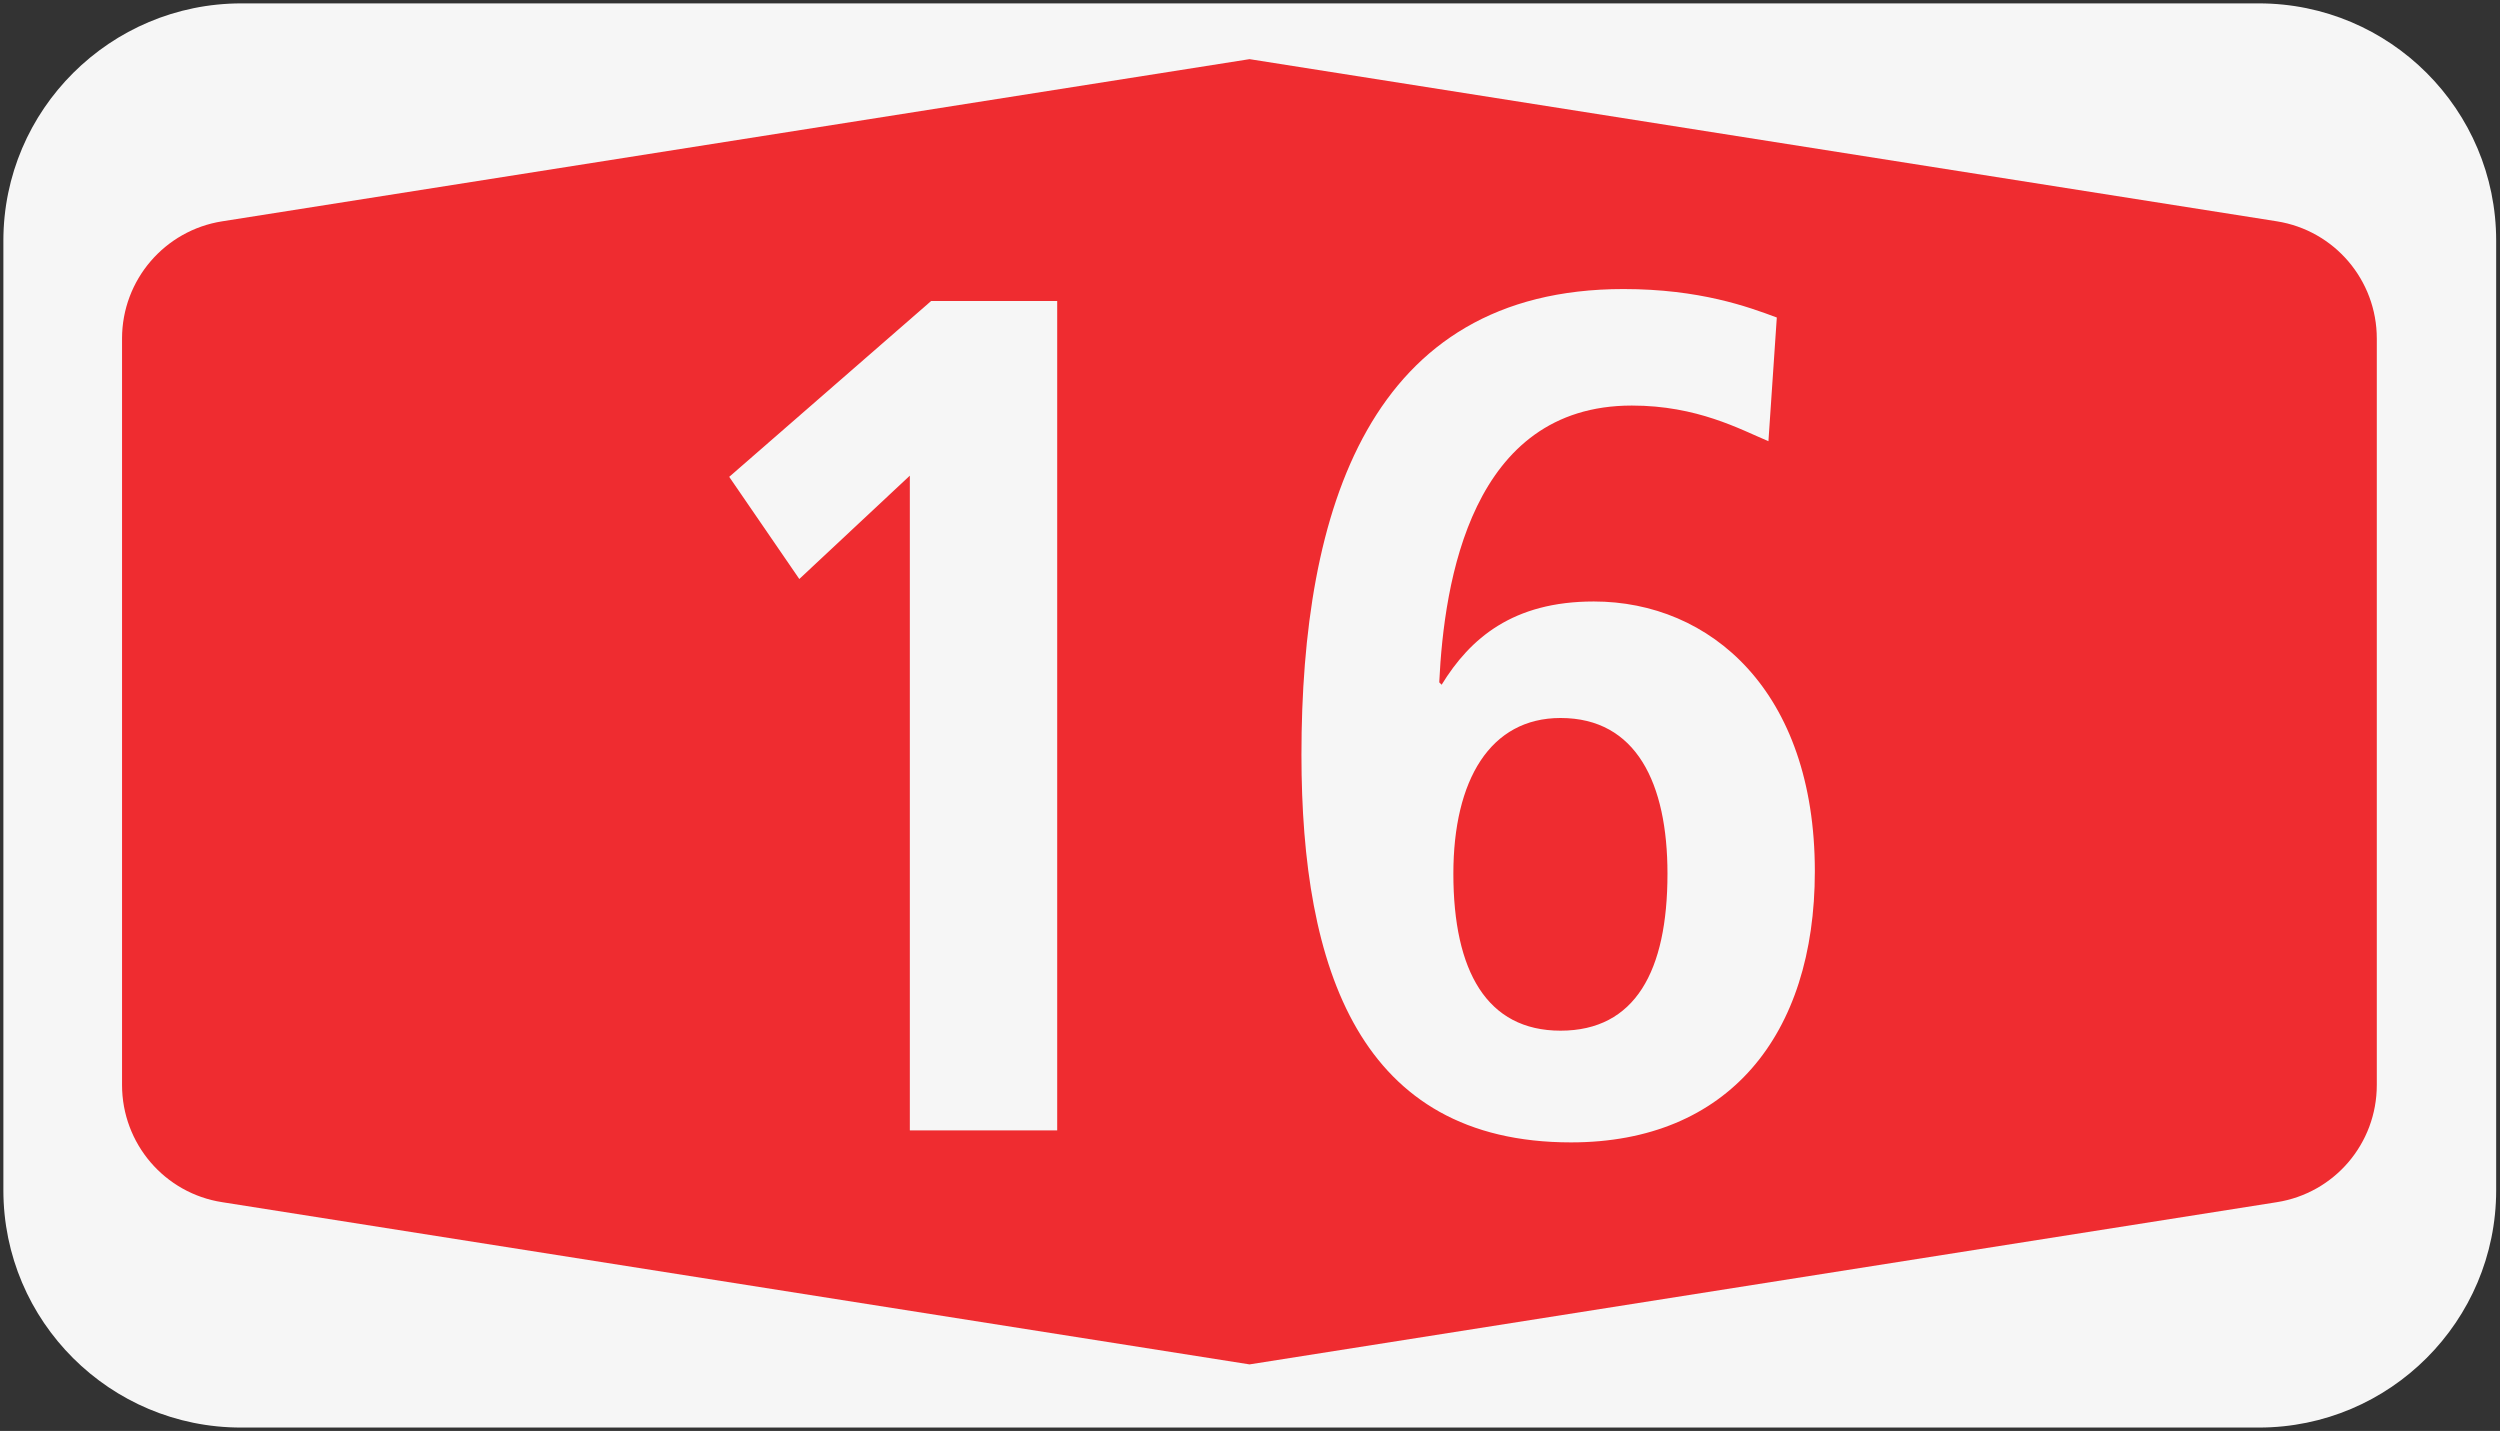
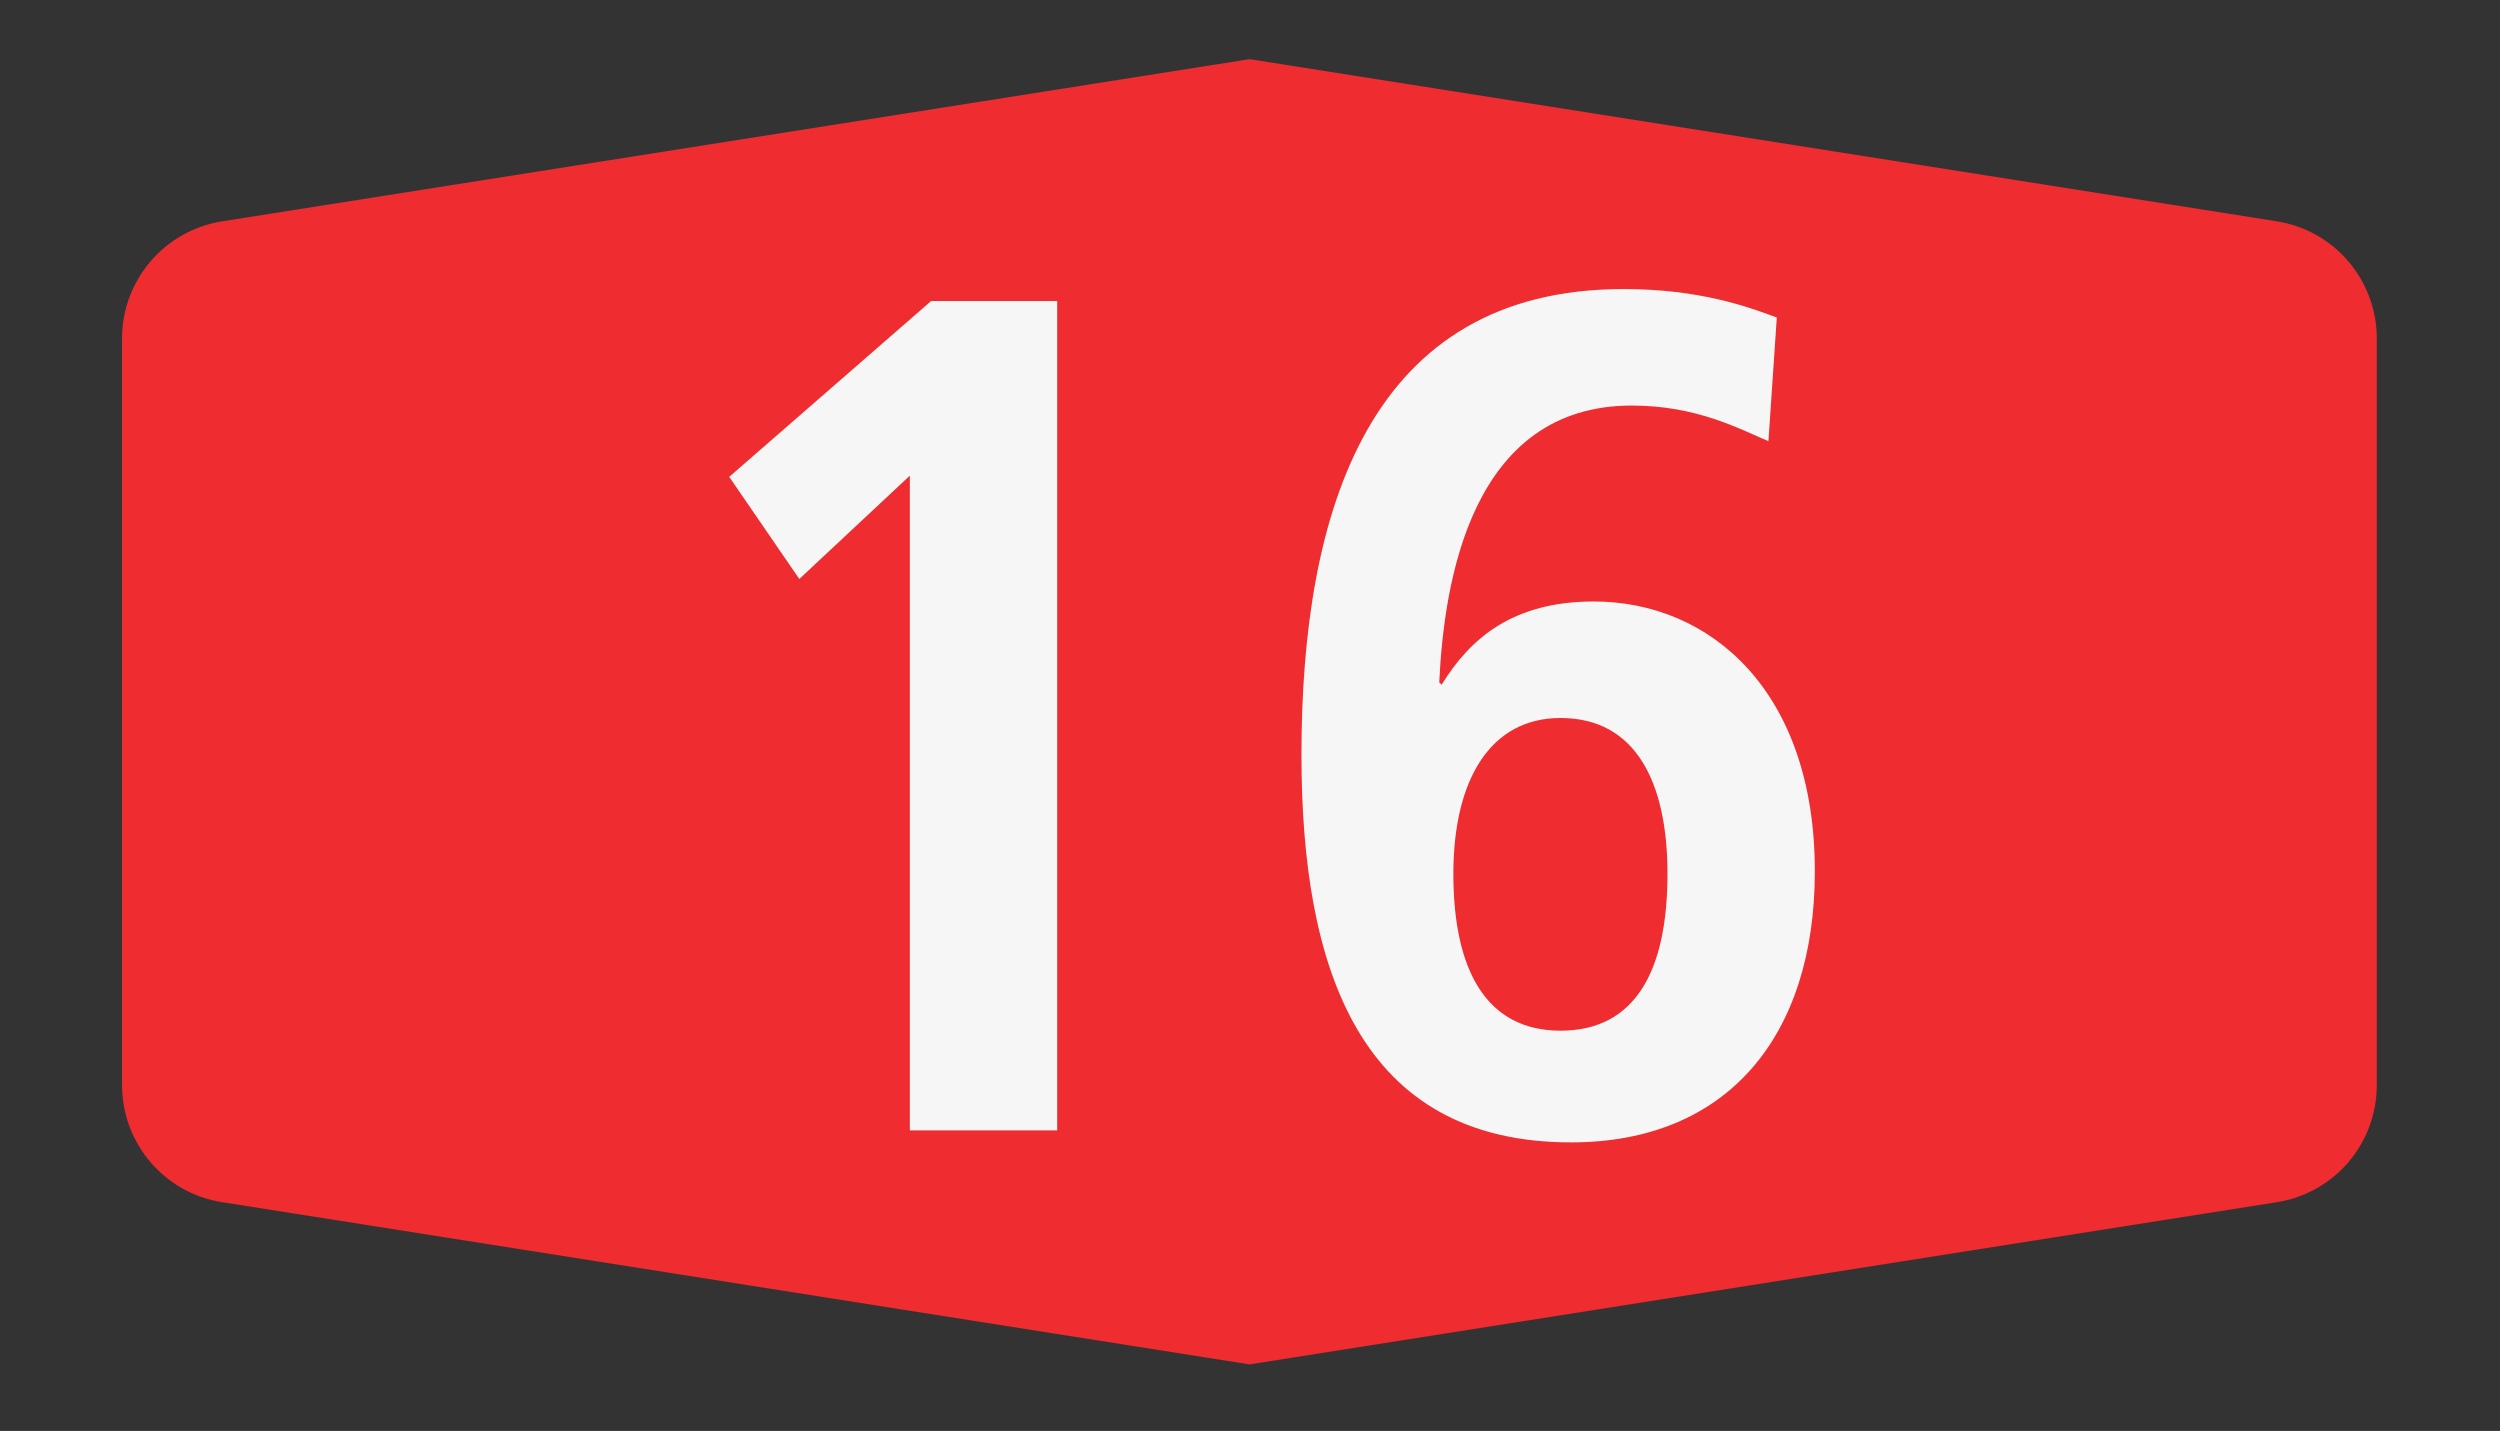
<svg xmlns="http://www.w3.org/2000/svg" width="139.3" height="79.73" version="1.1" viewBox="0 0 139.3 79.73" xml:space="preserve">
  <rect x="0" y="0" width="139.3" height="79.73" fill="#333333" stroke="none" />
  <g transform="matrix(1.333 0 0 -1.333 .055 79.73)">
    <g transform="translate(104.3,49.75)" fill="#f6f6f6">
-       <path d="m0 0c0 5.479-4.445 9.921-9.924 9.921h-84.326c-5.48 0-9.95-4.442-9.95-9.921v-39.69c0-5.48 4.46-9.93 9.95-9.92h84.329c5.48 0 9.921 4.45 9.921 9.92v39.69" />
-     </g>
+       </g>
    <g transform="translate(52.19,57.34)">
      <path d="m0 0-42.94-6.778c-2.41-0.378-4.19-2.455-4.19-4.902v-31.2c0-2.45 1.78-4.53 4.19-4.9l42.94-6.78 42.94 6.78c2.41 0.38 4.18 2.45 4.18 4.9v31.2c0 2.443-1.77 4.52-4.18 4.902l-42.94 6.778" fill="#ef2c30" />
    </g>
    <g transform="scale(1,-1)" fill="#f6f6f6" stroke-width=".75" aria-label="16">
      <path d="m37.99-12.56h6.16v-34.67h-5.27l-8.44 7.35 2.93 4.27 4.62-4.32z" />
      <path d="m60.71-23.29c0-3.92 1.54-6.51 4.48-6.51 3.17 0 4.47 2.73 4.47 6.51 0 4.07-1.35 6.56-4.47 6.56-3.08 0-4.48-2.49-4.48-6.56zm13.52-23.25c-1.2-0.45-3.23-1.19-6.41-1.19-10.63 0-13.46 9.24-13.46 19.47 0 8.94 2.43 16.2 11.27 16.2 6.56 0 10.19-4.47 10.19-11.33 0-7.55-4.38-11.28-9.24-11.28-3.38 0-5.17 1.54-6.36 3.48l-0.1-0.1c0.2-4.22 1.34-11.57 8.05-11.57 2.73 0 4.52 0.99 5.71 1.49z" />
    </g>
  </g>
</svg>